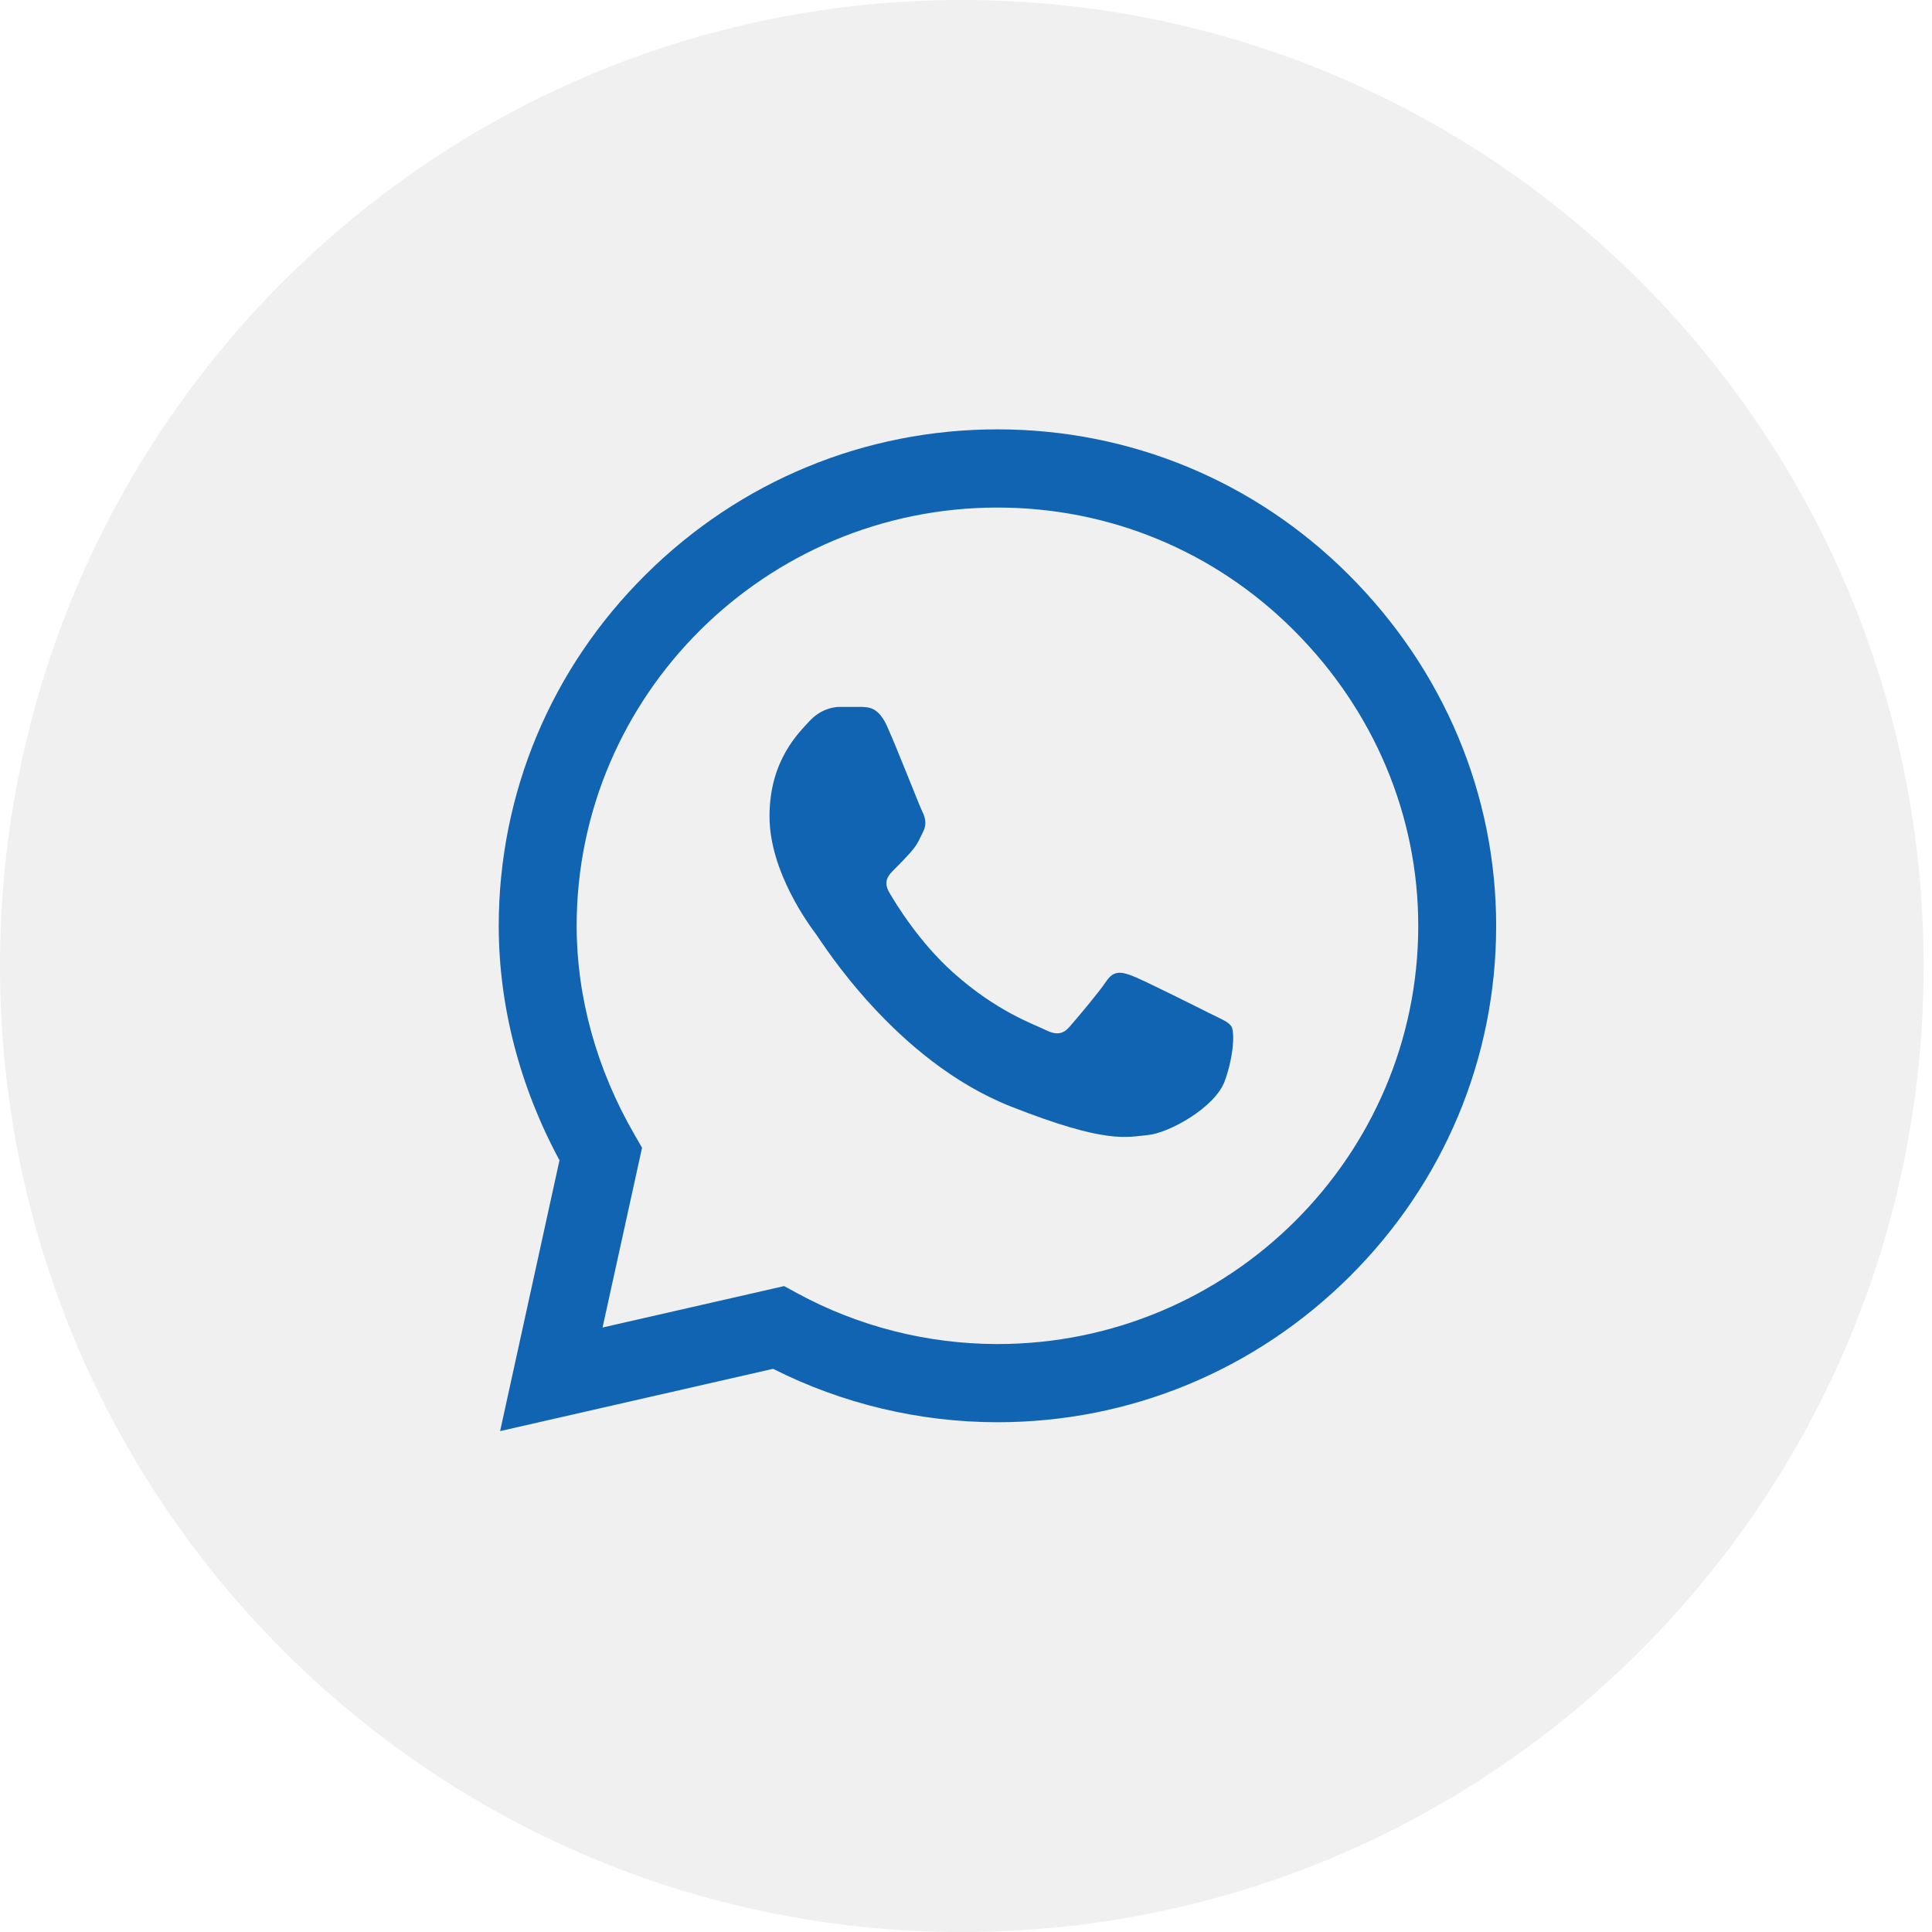
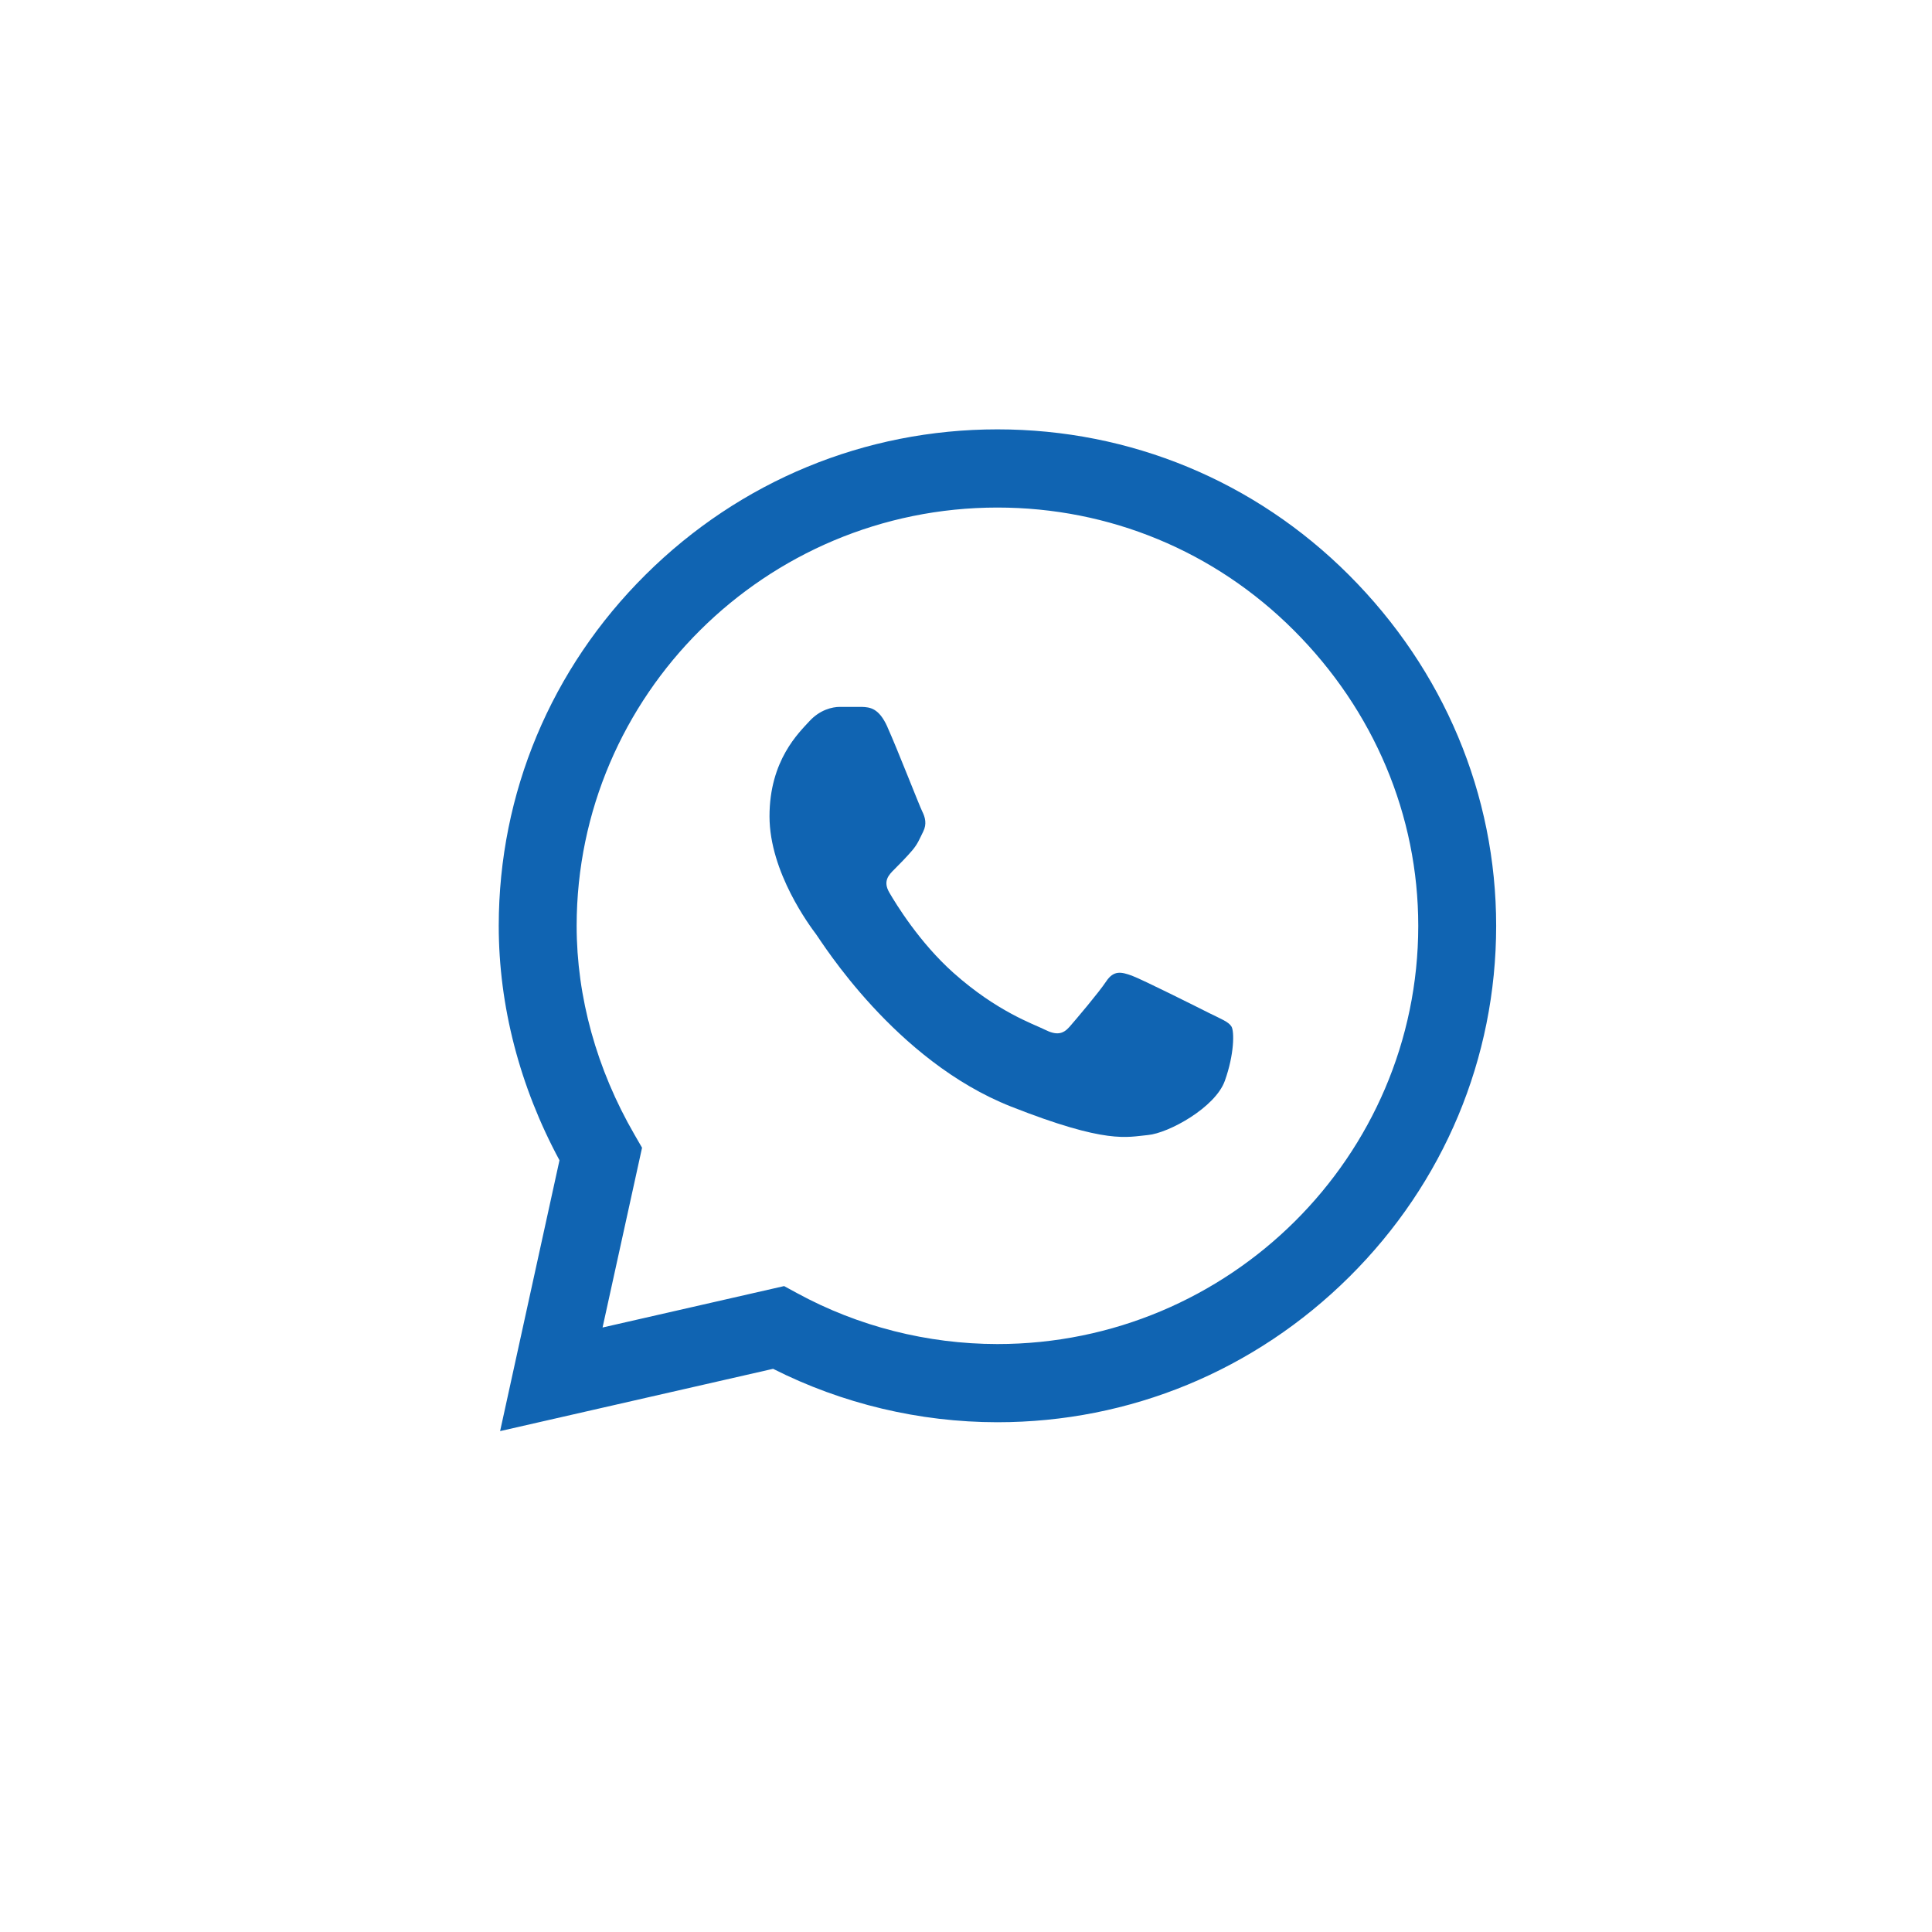
<svg xmlns="http://www.w3.org/2000/svg" id="Untitled-P%E1gina%201" viewBox="0 0 34 34" style="background-color:#ffffff00" version="1.1" xml:space="preserve" x="0px" y="0px" width="34px" height="34px">
-   <path id="Ellipse" opacity="0.22" d="M 0 17 C 0 7.611 7.578 0 16.926 0 C 26.275 0 33.853 7.611 33.853 17 C 33.853 26.389 26.275 34 16.926 34 C 7.578 34 0 26.389 0 17 Z" fill="#bbbbbb" />
  <g>
    <path d="M 23.736 10.116 C 22.085 8.466 19.89 7.556 17.553 7.556 C 15.221 7.556 13.022 8.464 11.361 10.114 C 9.696 11.766 8.779 13.962 8.777 16.289 L 8.777 16.291 L 8.777 16.293 C 8.777 17.701 9.146 19.122 9.846 20.419 L 8.801 25.185 L 13.605 24.089 C 14.822 24.704 16.18 25.028 17.549 25.029 L 17.553 25.029 C 19.884 25.029 22.084 24.12 23.745 22.471 C 25.411 20.817 26.329 18.624 26.33 16.295 C 26.33 13.983 25.41 11.789 23.736 10.116 ZM 17.553 23.653 L 17.55 23.653 C 16.32 23.652 15.102 23.343 14.027 22.757 L 13.799 22.633 L 10.604 23.362 L 11.299 20.198 L 11.165 19.966 C 10.499 18.815 10.148 17.545 10.148 16.292 C 10.151 12.235 13.472 8.932 17.553 8.932 C 19.524 8.932 21.376 9.699 22.768 11.091 C 24.181 12.503 24.959 14.352 24.959 16.295 C 24.957 20.352 21.635 23.653 17.553 23.653 Z" fill="#1064b2" />
    <path d="M 15.165 12.44 L 14.78 12.44 C 14.646 12.44 14.429 12.491 14.245 12.691 C 14.061 12.893 13.542 13.378 13.542 14.366 C 13.542 15.354 14.262 16.308 14.362 16.442 C 14.462 16.576 15.751 18.668 17.791 19.473 C 19.487 20.142 19.832 20.008 20.2 19.975 C 20.568 19.942 21.388 19.489 21.555 19.021 C 21.723 18.552 21.723 18.15 21.672 18.066 C 21.622 17.982 21.488 17.932 21.287 17.832 C 21.087 17.731 20.103 17.238 19.919 17.17 C 19.735 17.104 19.601 17.07 19.467 17.271 C 19.333 17.472 18.939 17.936 18.822 18.07 C 18.705 18.204 18.588 18.221 18.387 18.12 C 18.186 18.02 17.546 17.804 16.779 17.12 C 16.182 16.588 15.768 15.909 15.651 15.708 C 15.534 15.508 15.638 15.399 15.739 15.299 C 15.829 15.209 15.951 15.086 16.051 14.969 C 16.152 14.851 16.18 14.768 16.247 14.634 C 16.314 14.5 16.281 14.383 16.231 14.282 C 16.18 14.182 15.795 13.189 15.616 12.792 L 15.617 12.792 C 15.466 12.457 15.308 12.446 15.165 12.44 Z" fill="#1064b2" />
  </g>
</svg>